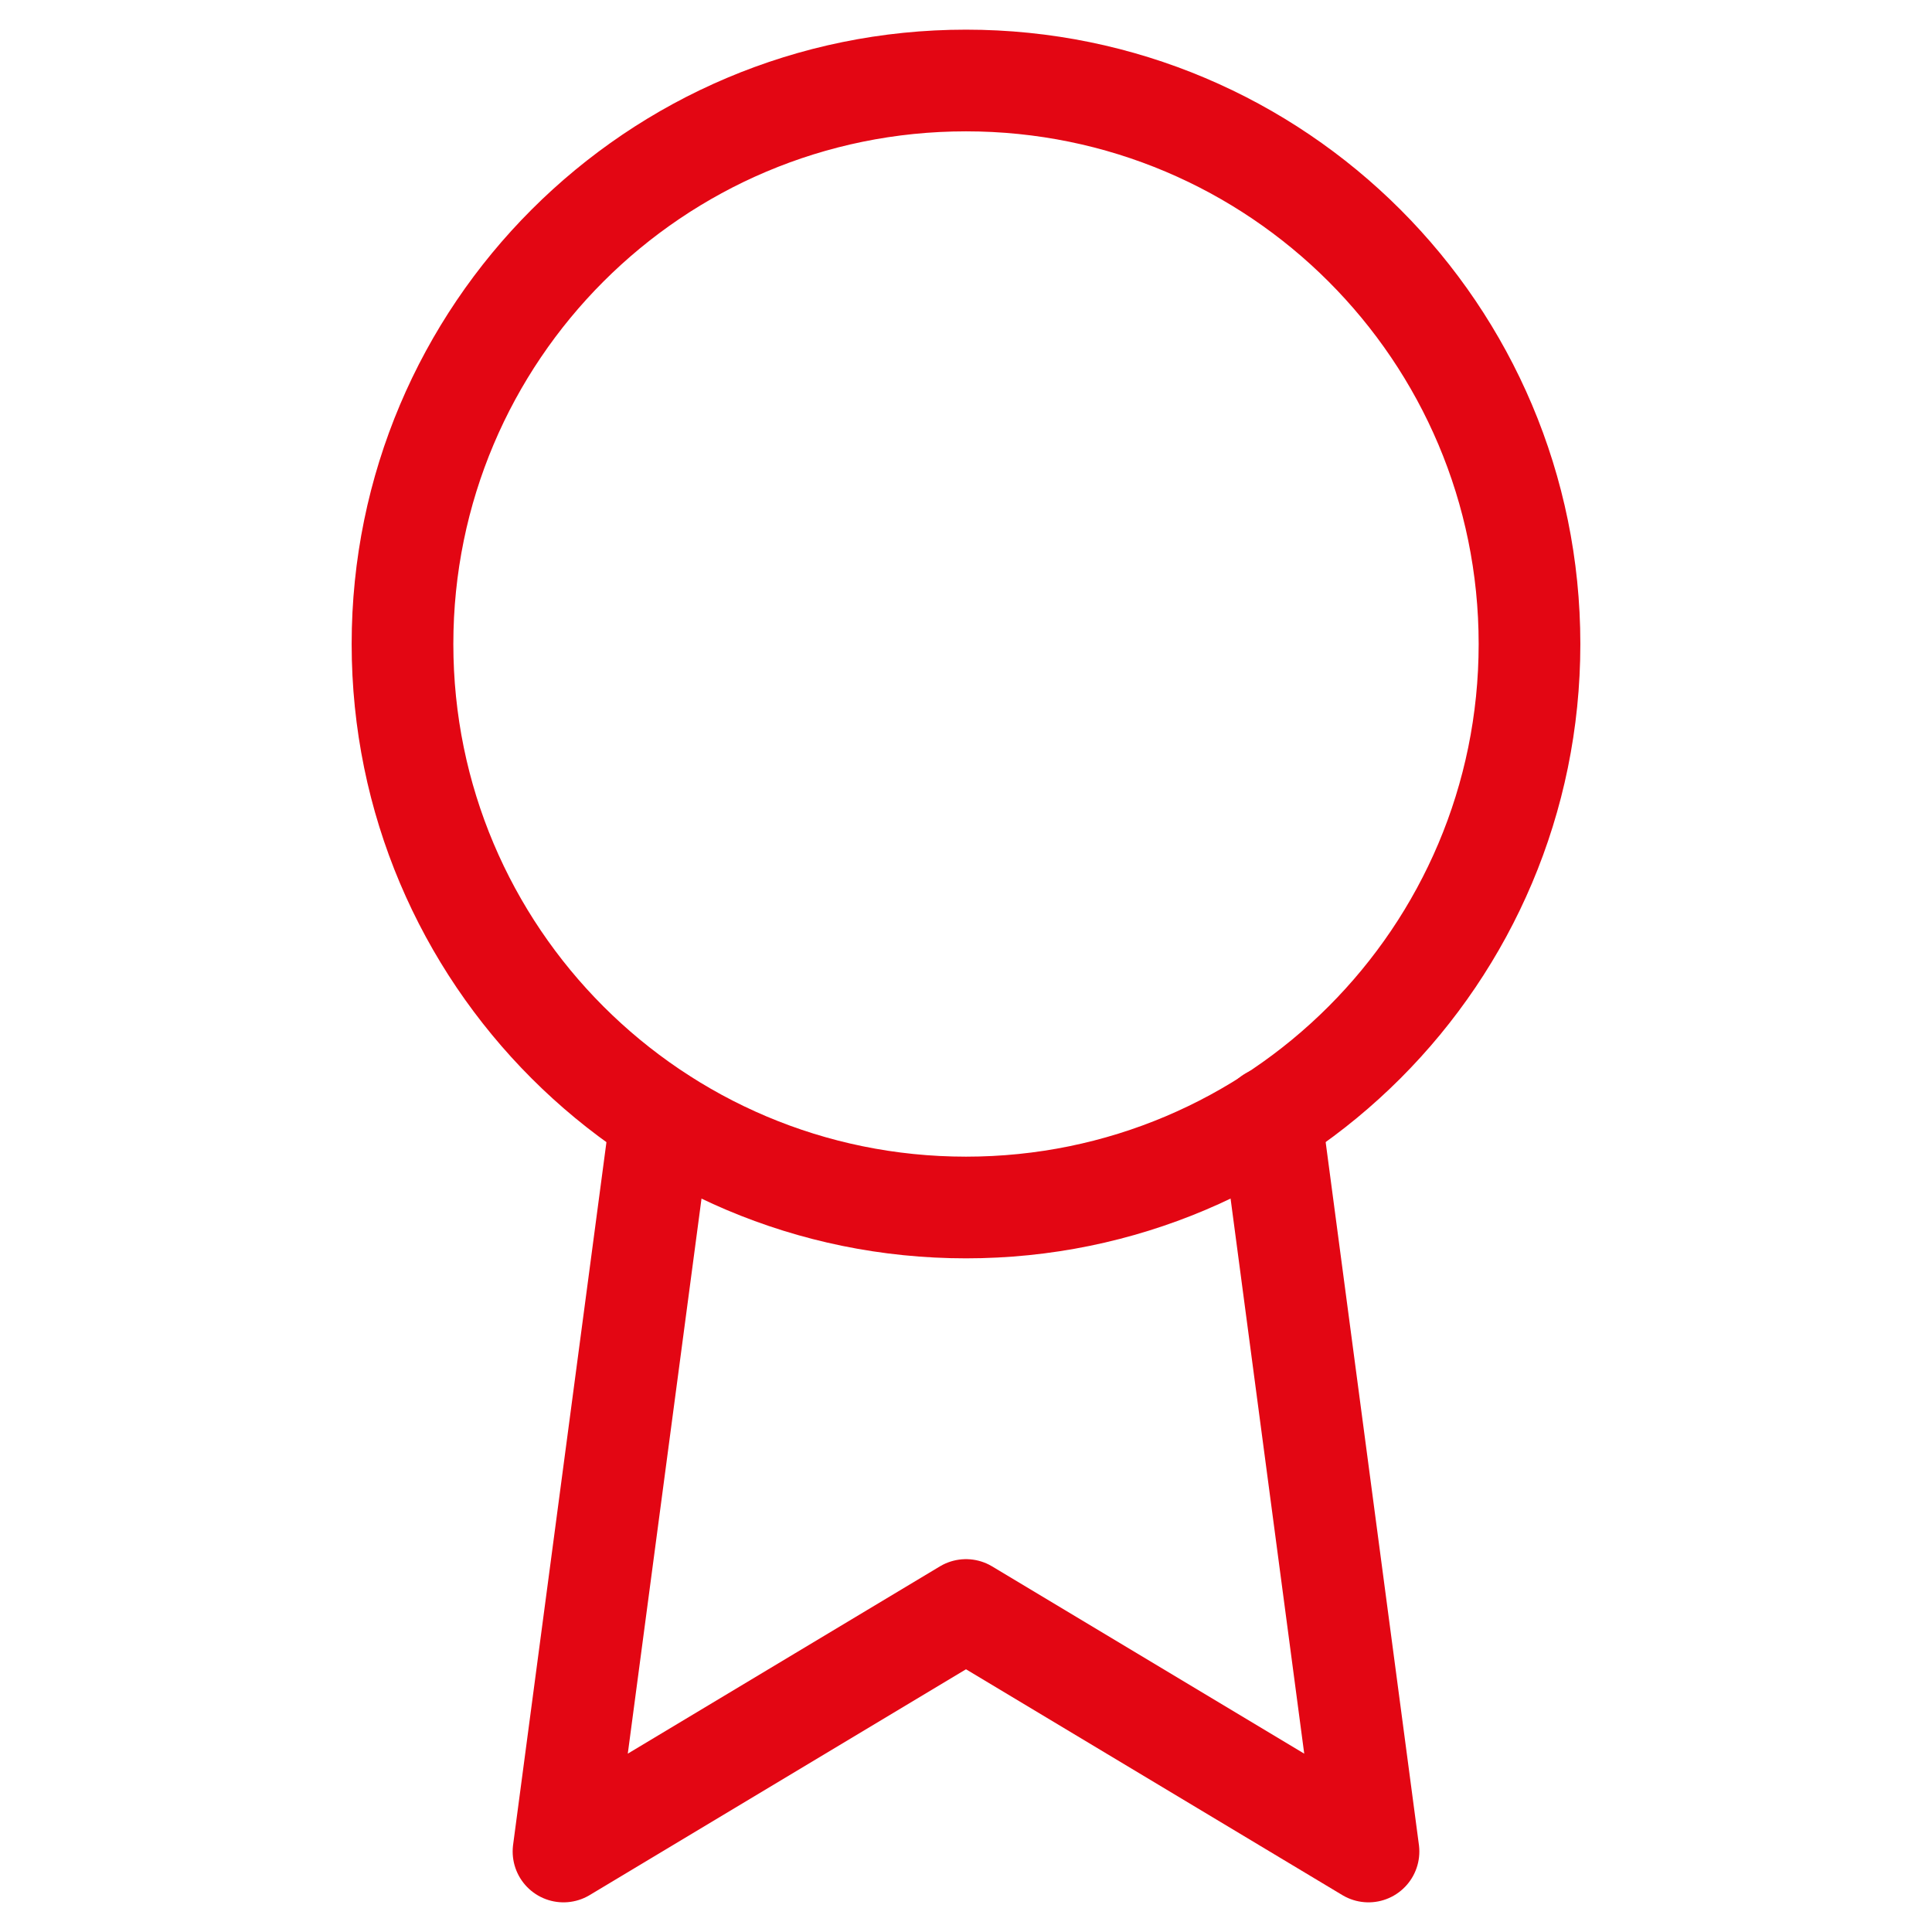
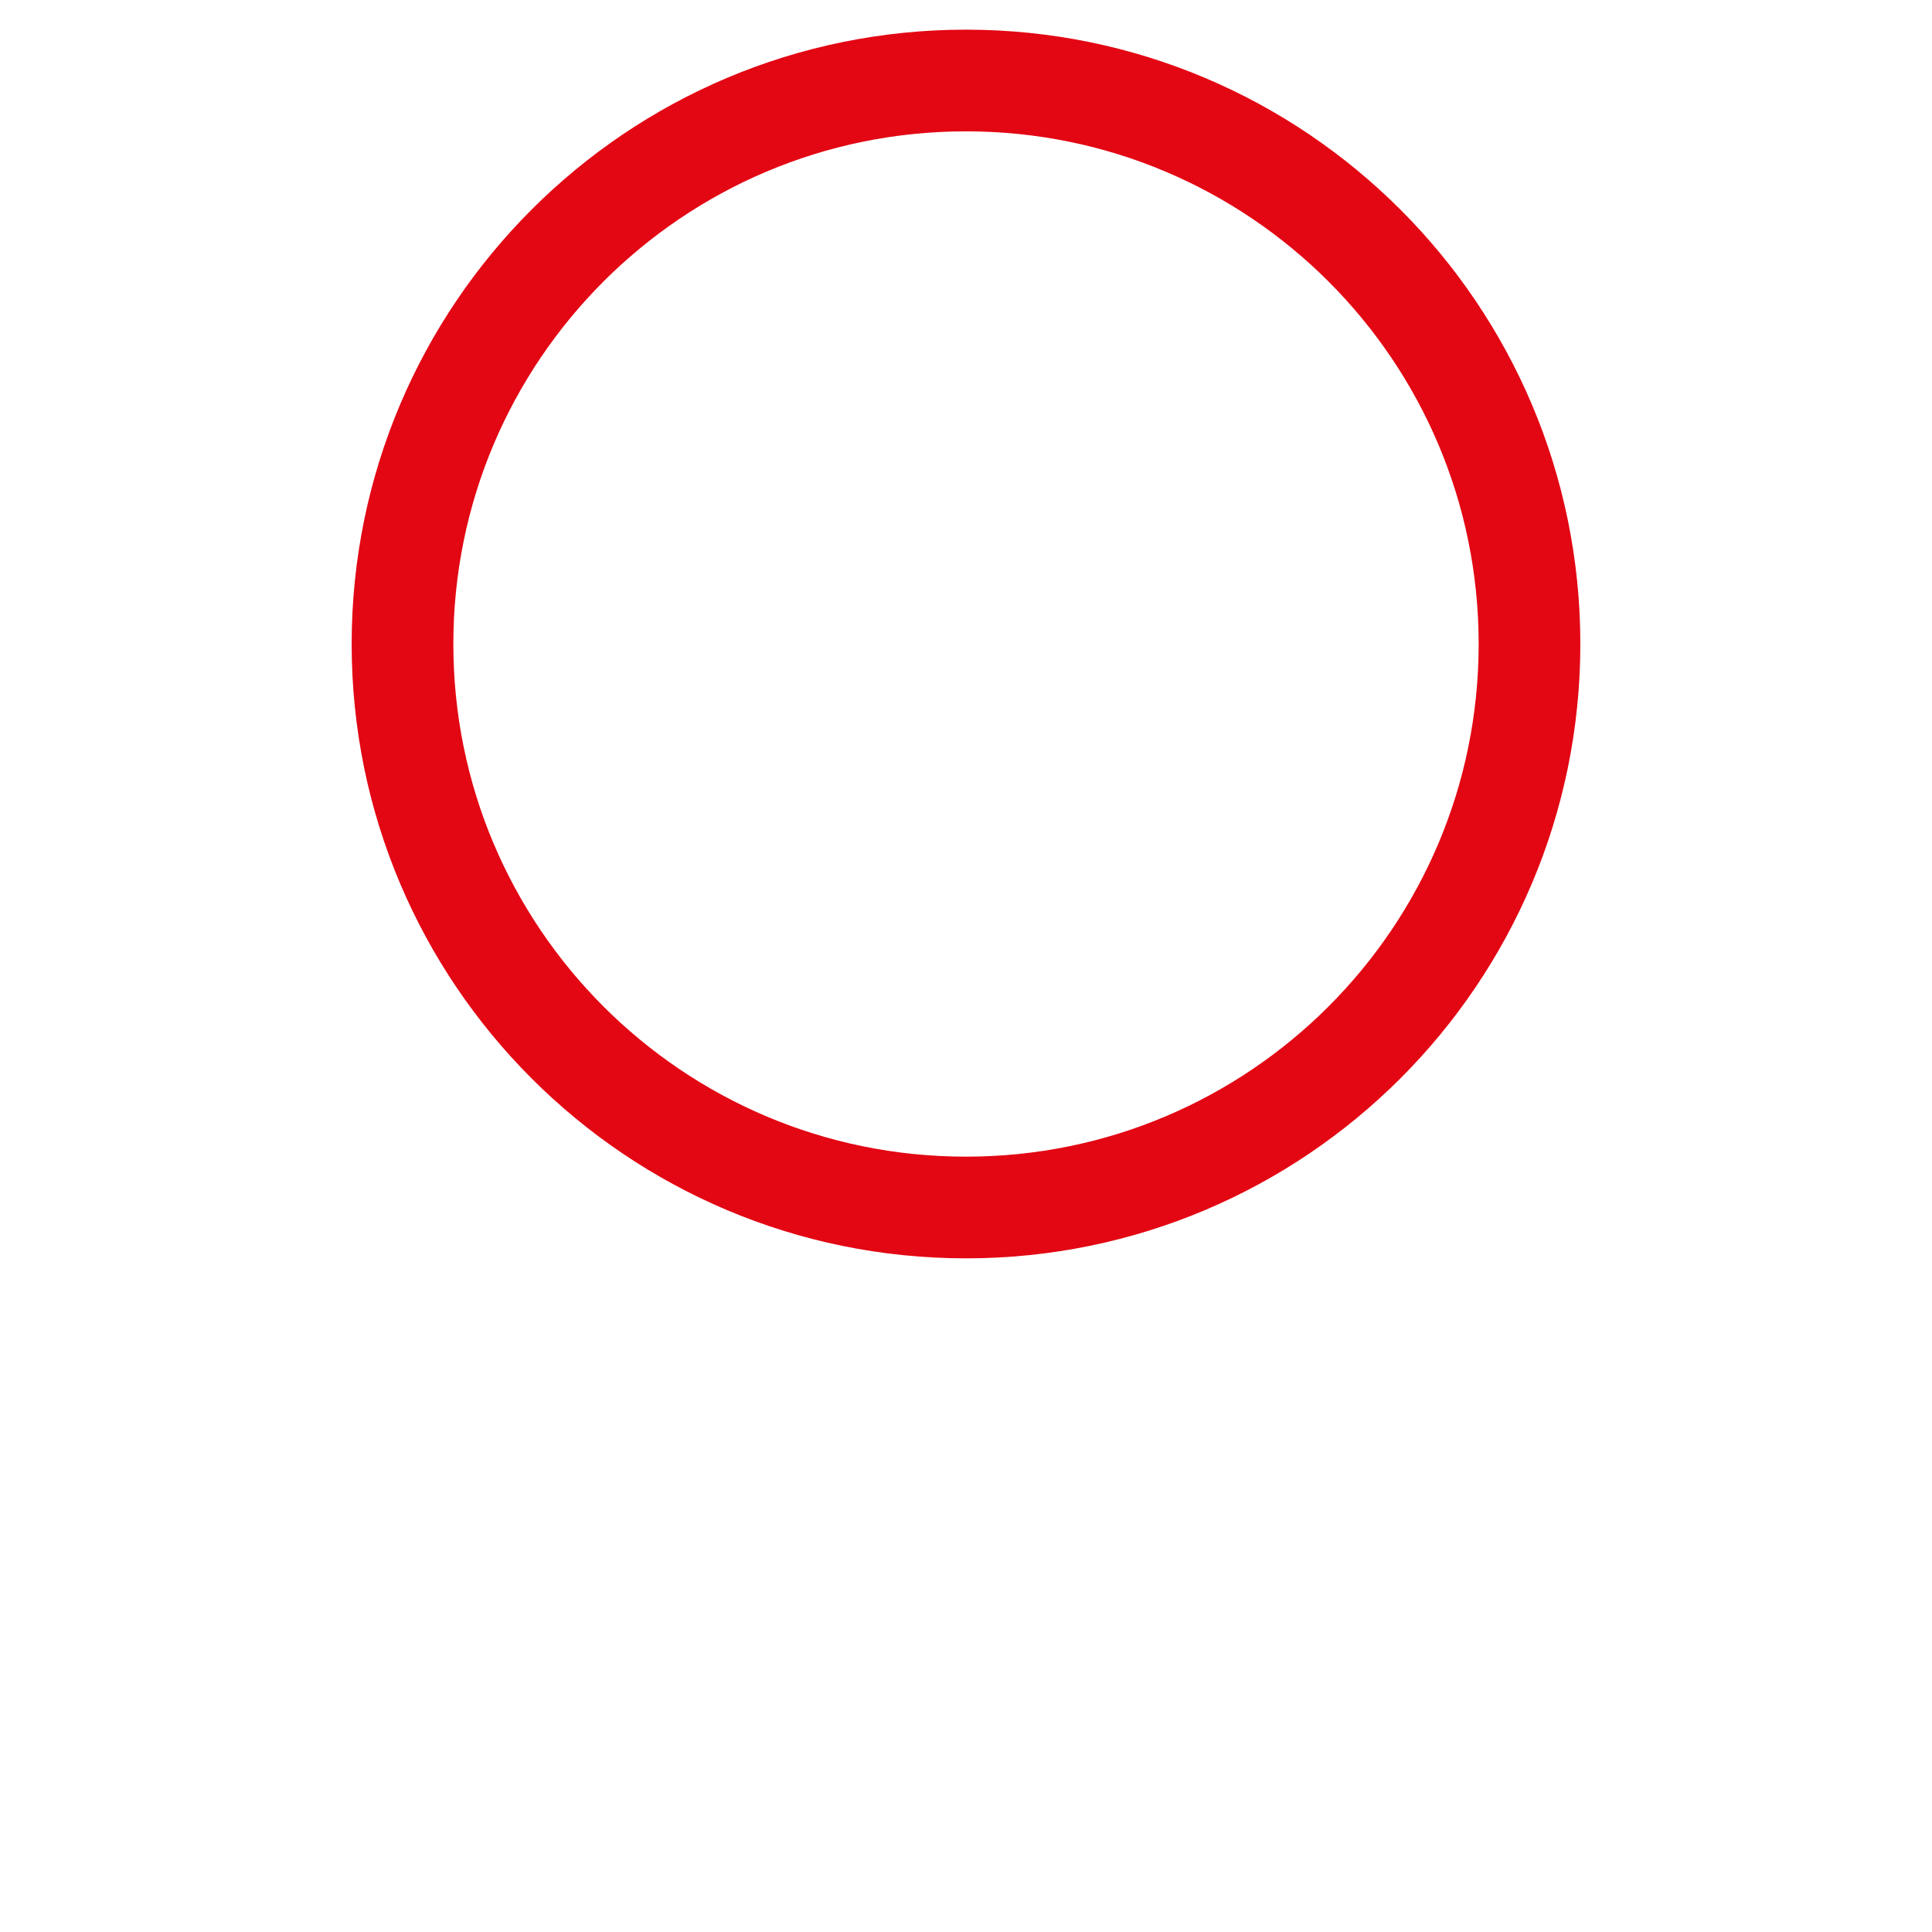
<svg xmlns="http://www.w3.org/2000/svg" width="114" height="114" viewBox="0 0 114 114" fill="none">
  <path d="M57 71.25C75.364 71.25 90.25 56.364 90.25 38C90.25 19.637 75.364 4.75 57 4.75C38.636 4.75 23.75 19.637 23.75 38C23.75 56.364 38.636 71.25 57 71.25Z" stroke="#E30613" stroke-width="6" stroke-linecap="round" stroke-linejoin="round" />
-   <path d="M38.998 65.978L33.25 109.25L57 95L80.75 109.25L75.002 65.93" stroke="#E30613" stroke-width="6" stroke-linecap="round" stroke-linejoin="round" />
</svg>